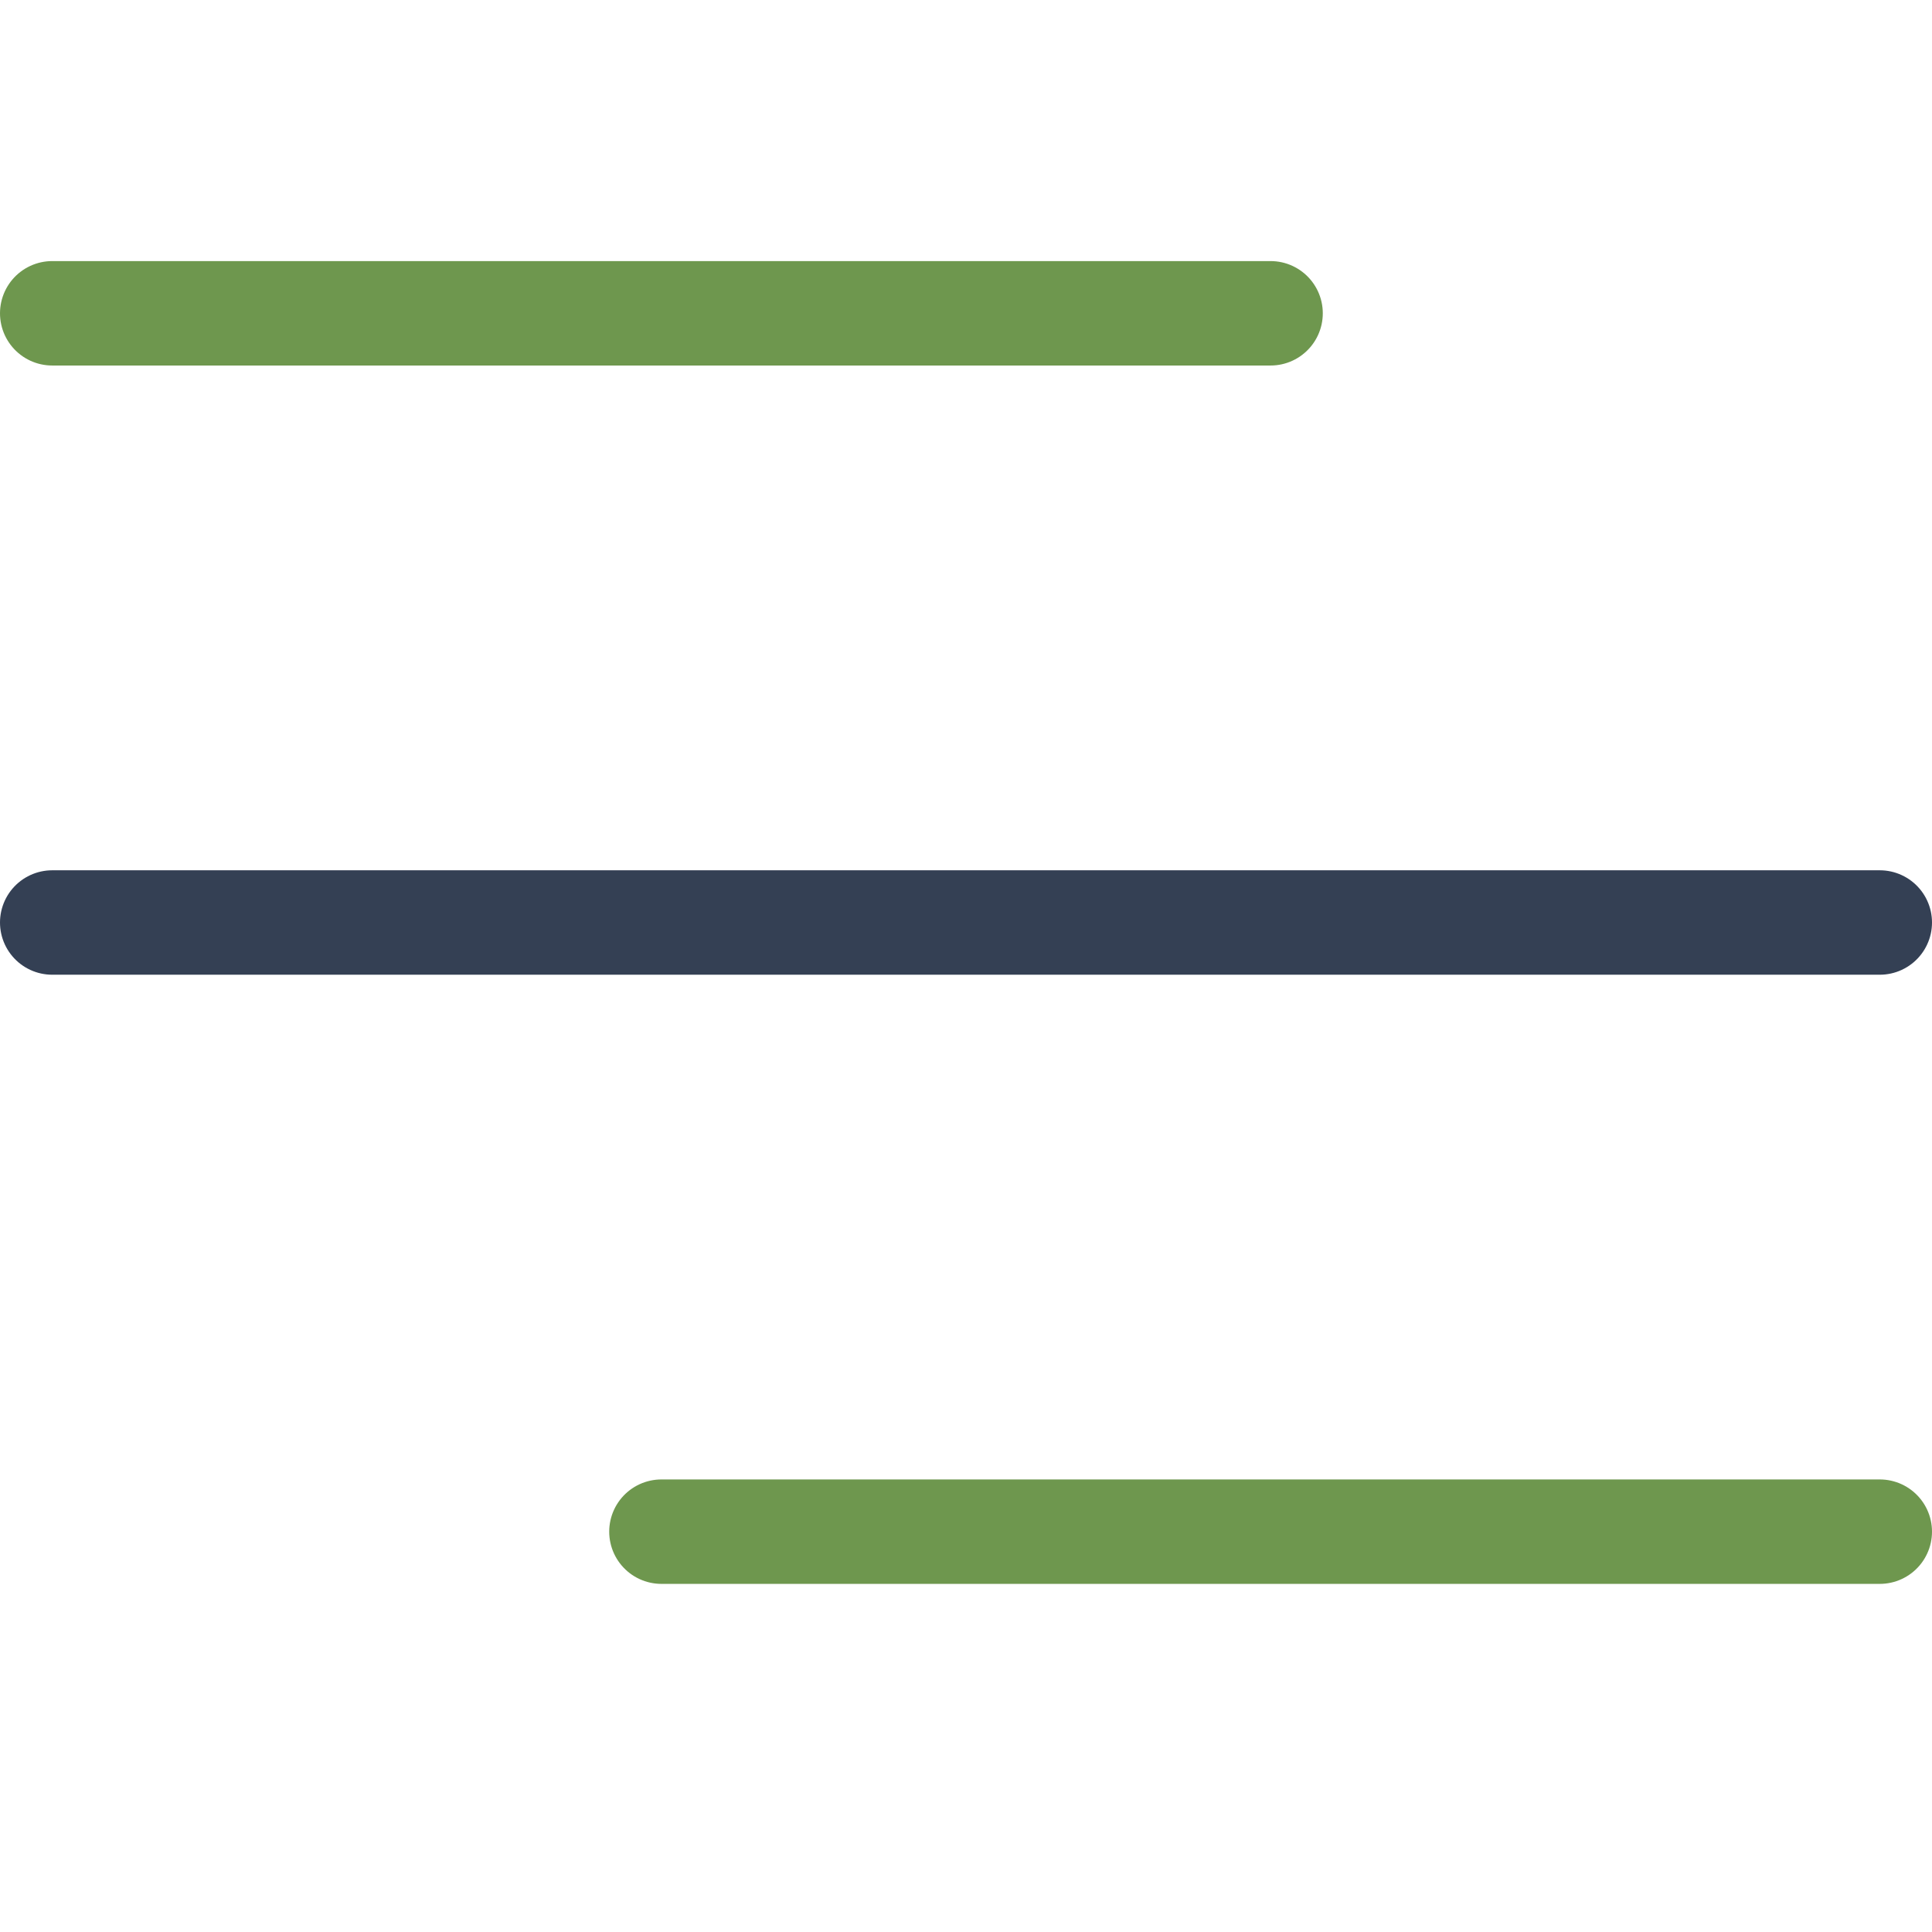
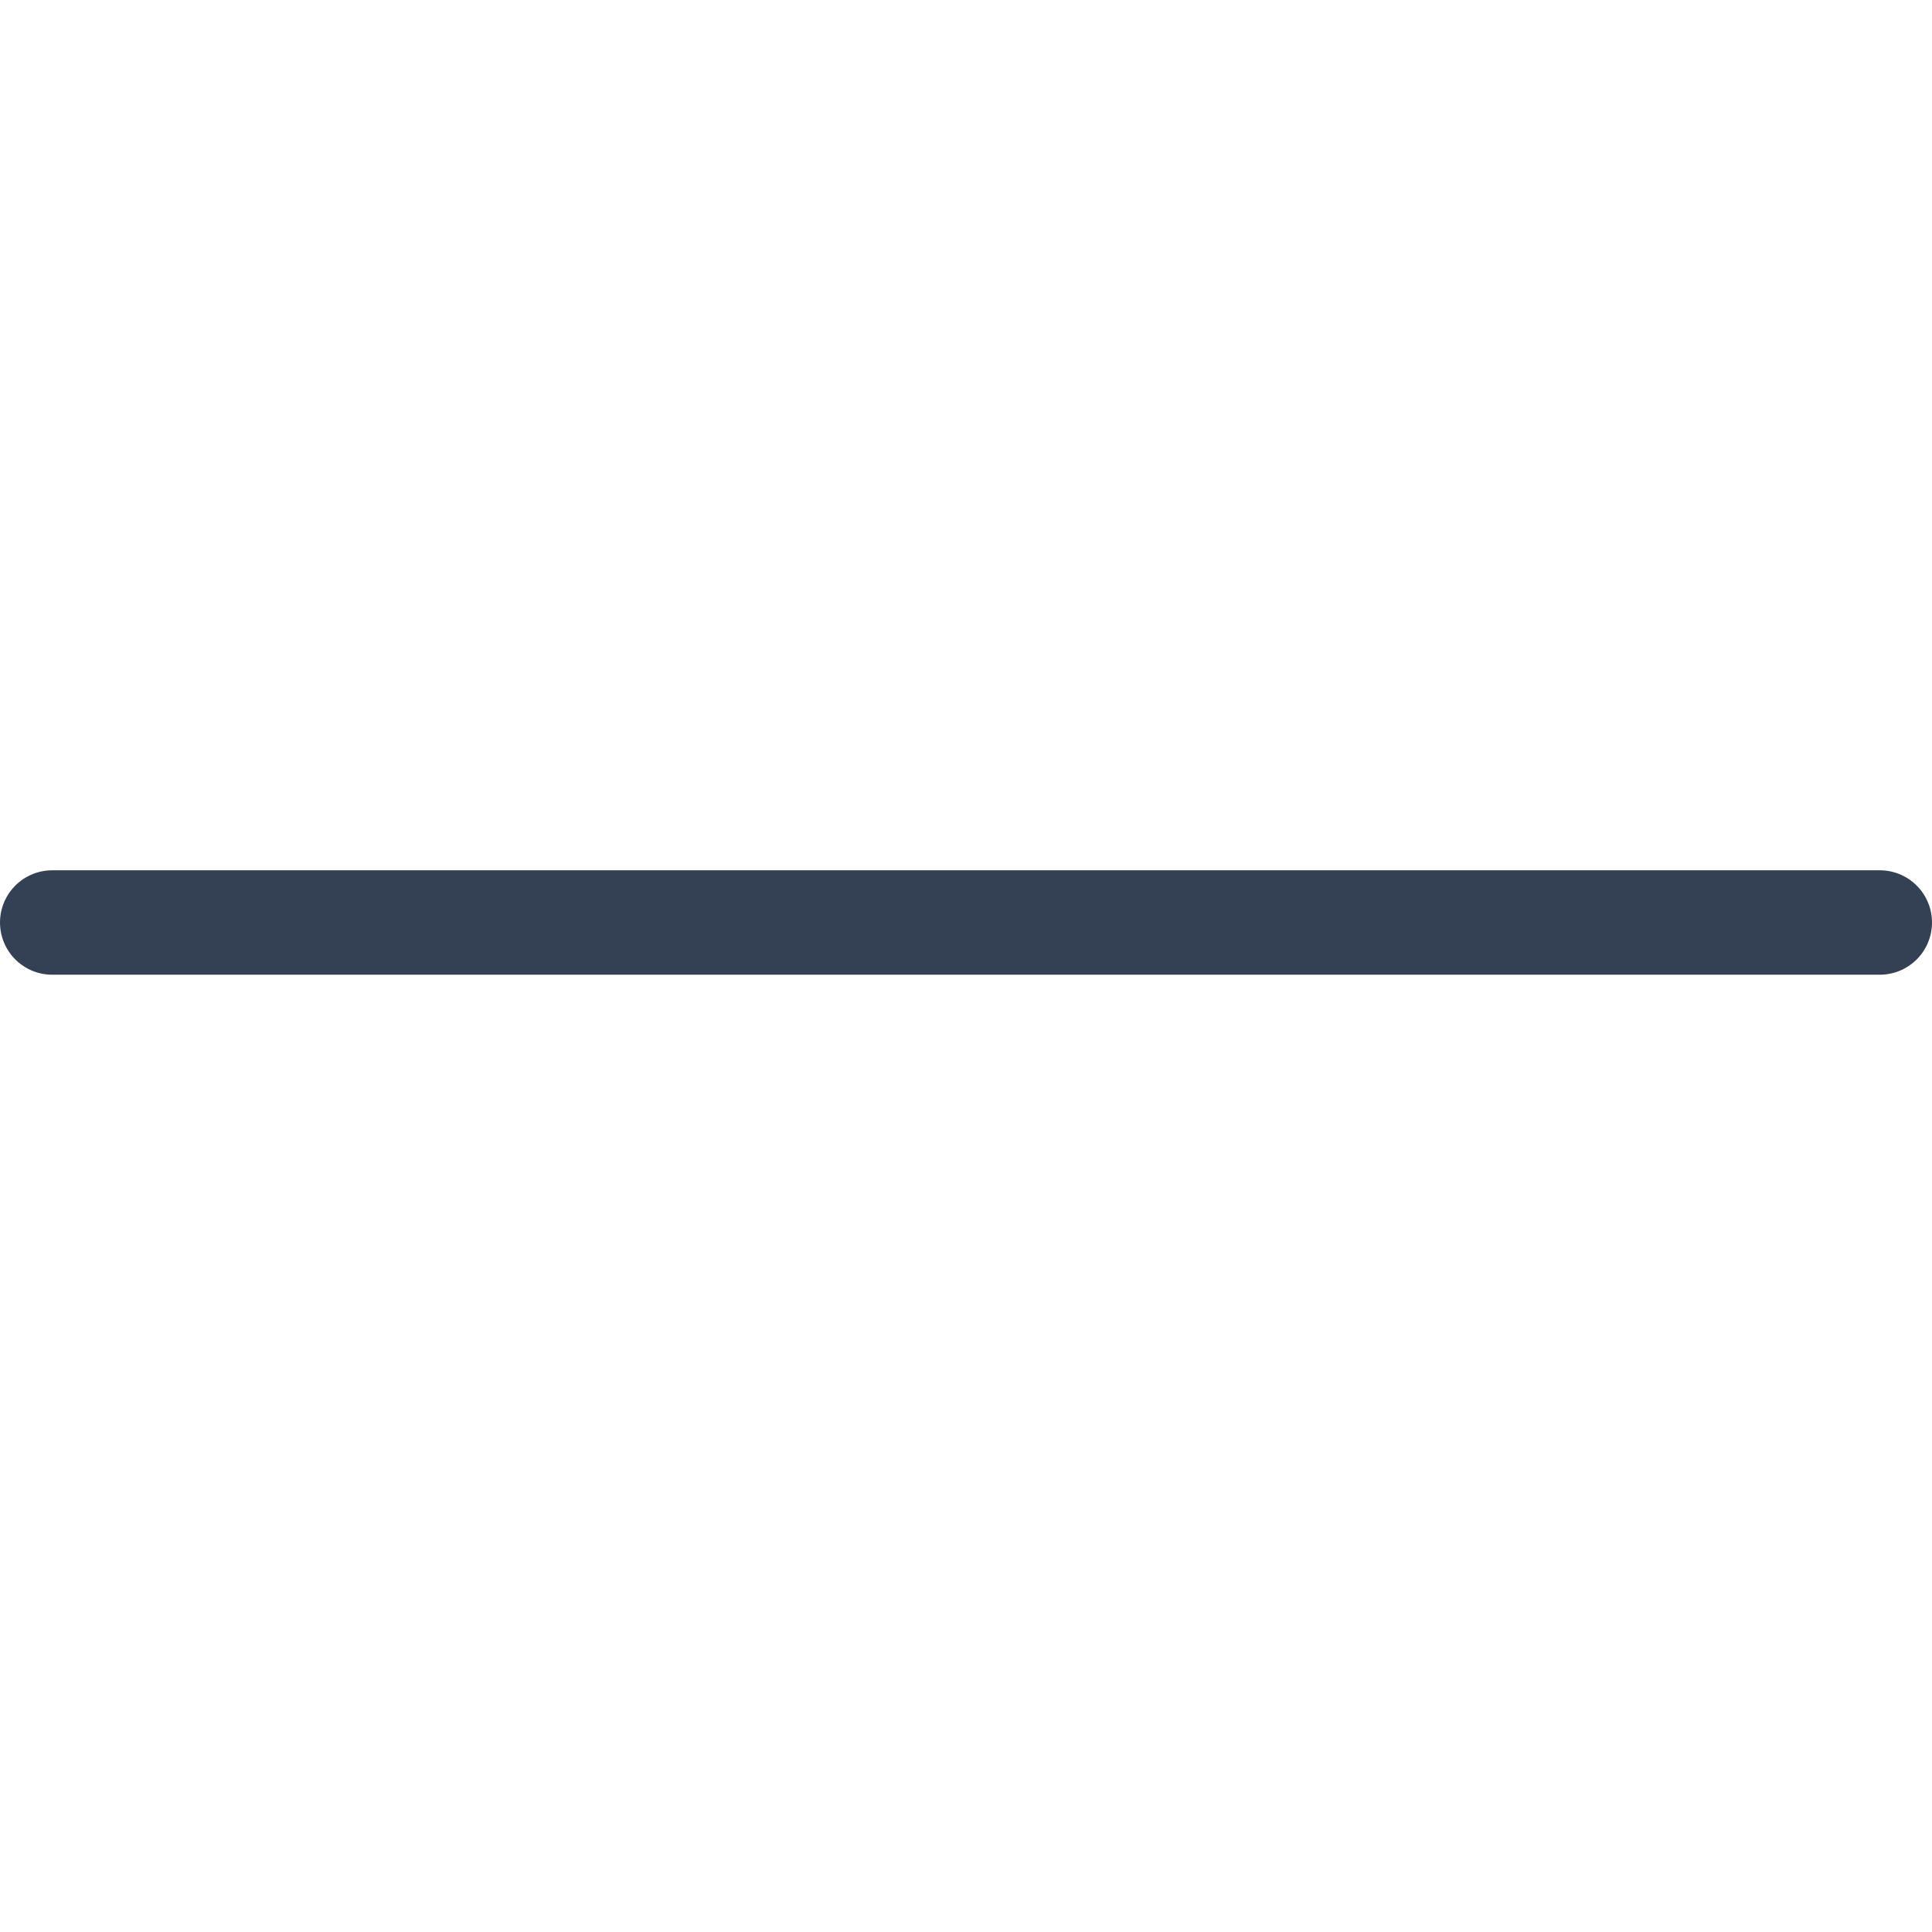
<svg xmlns="http://www.w3.org/2000/svg" width="37" height="37" viewBox="0 0 37 37" fill="none">
  <path d="M1 17.667H36" stroke="#344054" stroke-width="2" stroke-linecap="round" stroke-linejoin="round" />
-   <path d="M1 6H24.333M12.667 29.333H36" stroke="#6E974E" stroke-width="2" stroke-linecap="round" stroke-linejoin="round" />
</svg>